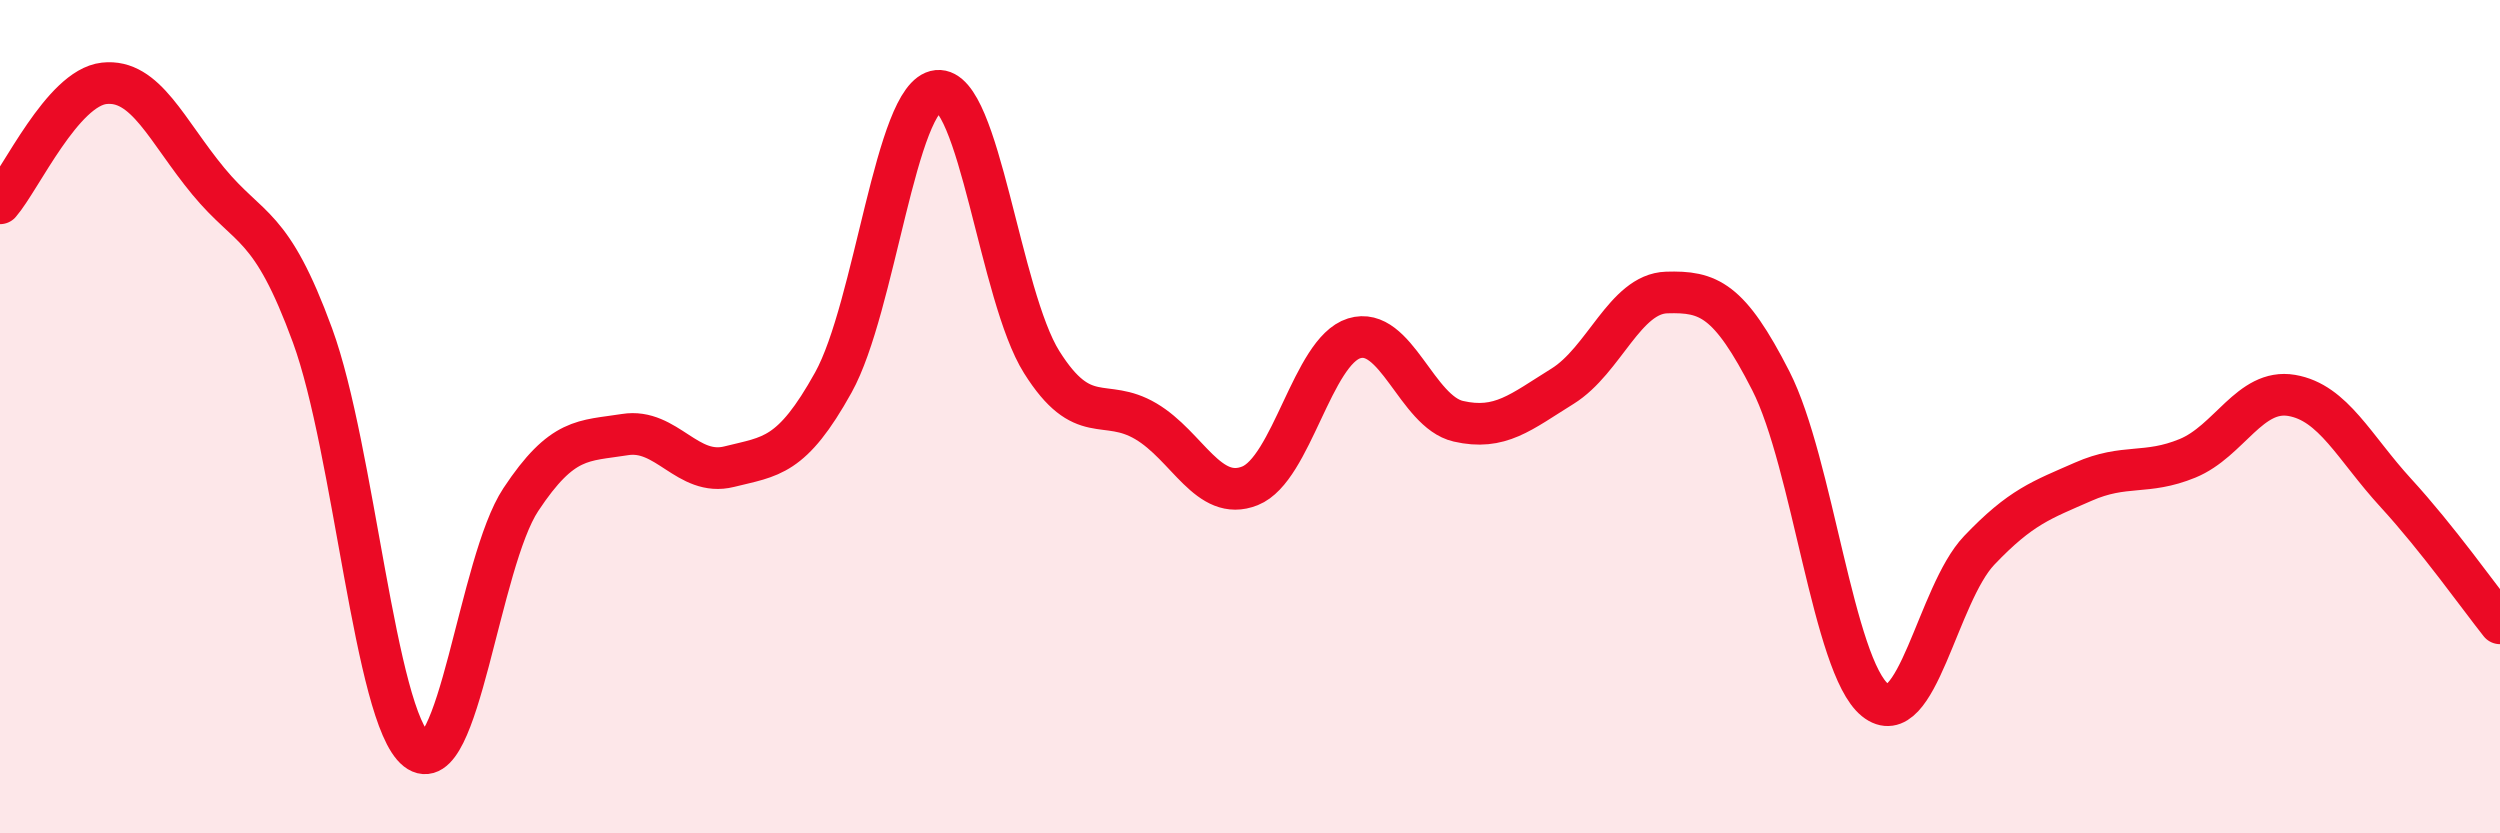
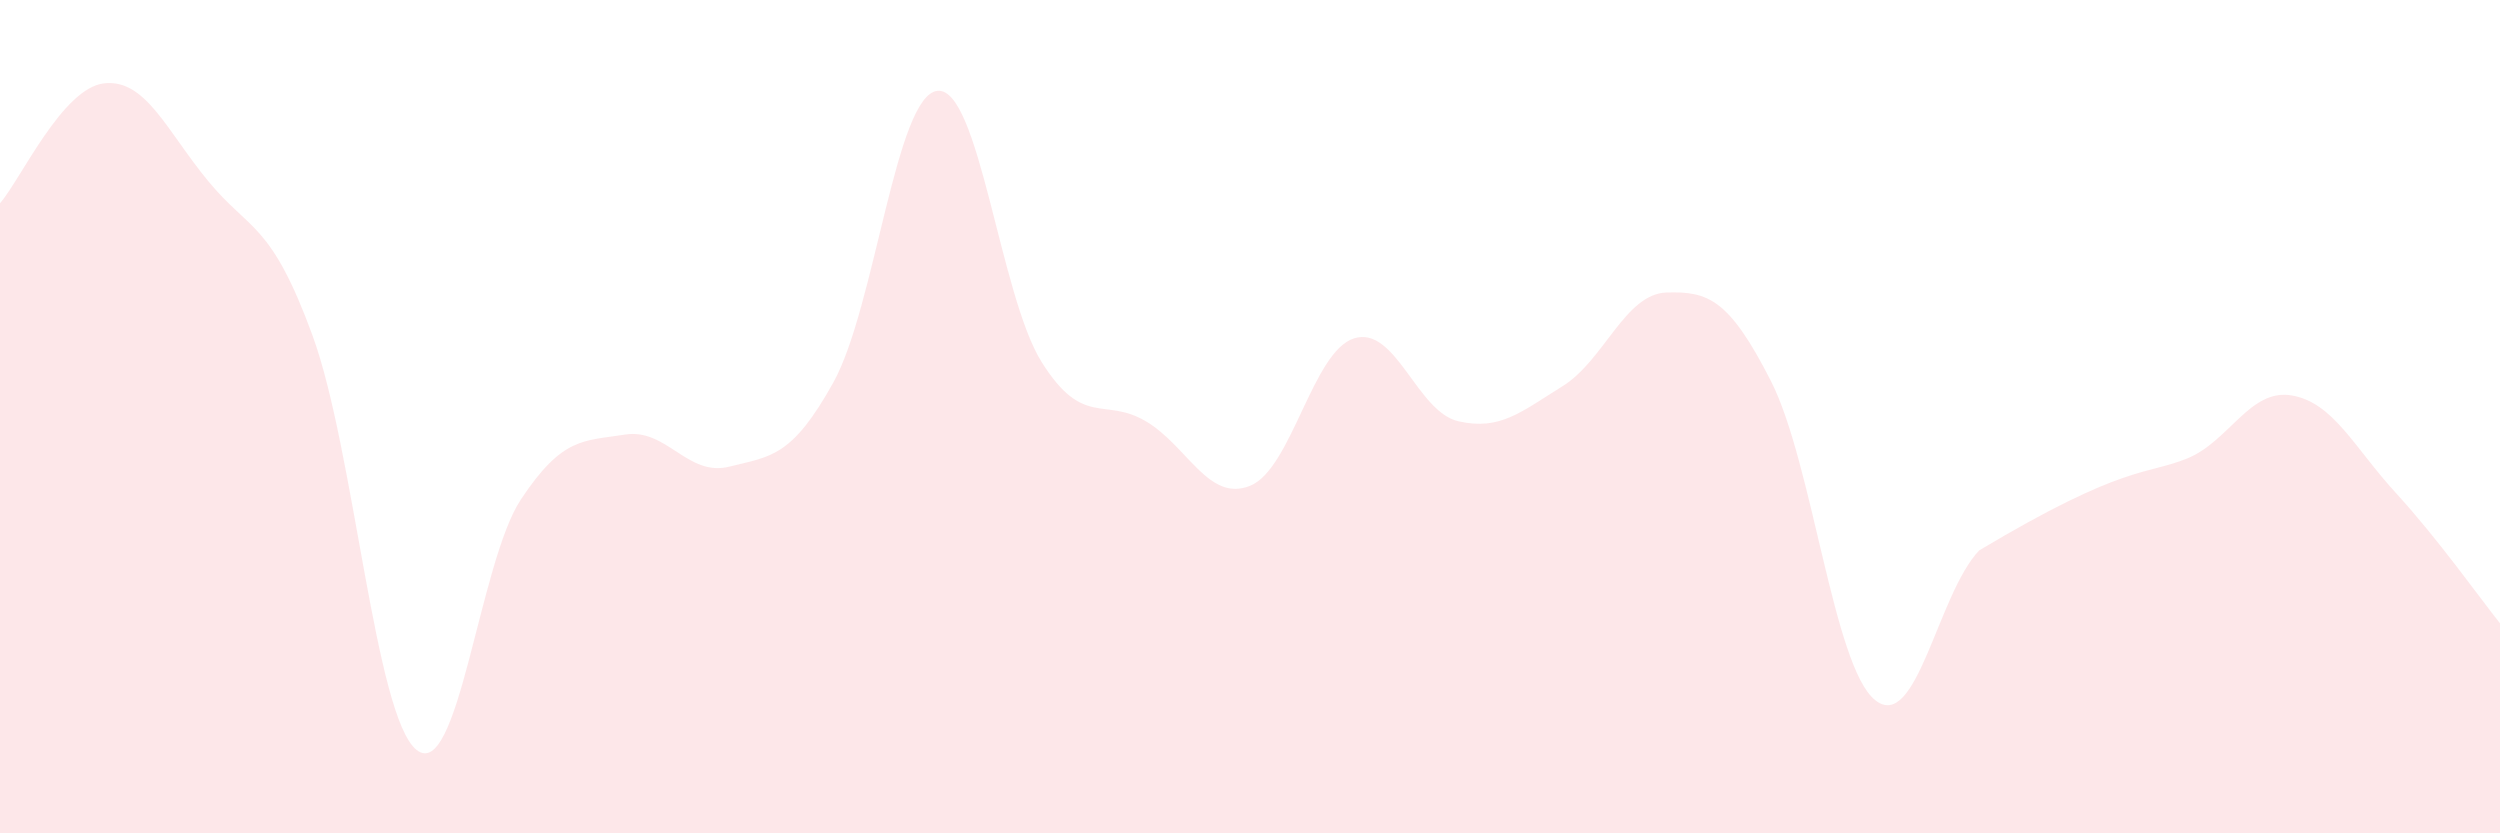
<svg xmlns="http://www.w3.org/2000/svg" width="60" height="20" viewBox="0 0 60 20">
-   <path d="M 0,4.88 C 0.5,4.3 1.5,2.11 2.5,2 C 3.5,1.89 4,3.14 5,4.35 C 6,5.56 6.5,5.32 7.5,8.05 C 8.5,10.78 9,17.21 10,18 C 11,18.79 11.5,13.5 12.5,11.99 C 13.5,10.48 14,10.59 15,10.43 C 16,10.27 16.5,11.45 17.5,11.2 C 18.5,10.95 19,10.98 20,9.18 C 21,7.38 21.5,2.28 22.5,2.18 C 23.5,2.08 24,7.1 25,8.69 C 26,10.28 26.5,9.52 27.5,10.11 C 28.5,10.7 29,12.06 30,11.66 C 31,11.26 31.5,8.43 32.5,8.12 C 33.5,7.81 34,9.88 35,10.11 C 36,10.34 36.5,9.89 37.5,9.27 C 38.5,8.65 39,7.05 40,7.02 C 41,6.99 41.5,7.18 42.5,9.14 C 43.5,11.1 44,15.99 45,16.8 C 46,17.61 46.5,14.26 47.5,13.21 C 48.5,12.16 49,12 50,11.56 C 51,11.12 51.5,11.41 52.5,11 C 53.5,10.59 54,9.32 55,9.49 C 56,9.66 56.5,10.74 57.5,11.83 C 58.5,12.92 59.5,14.33 60,14.96L60 20L0 20Z" fill="#EB0A25" opacity="0.1" stroke-linecap="round" stroke-linejoin="round" />
-   <path d="M 0,4.88 C 0.5,4.3 1.5,2.11 2.5,2 C 3.5,1.89 4,3.14 5,4.35 C 6,5.56 6.5,5.32 7.5,8.05 C 8.5,10.78 9,17.21 10,18 C 11,18.79 11.5,13.5 12.5,11.99 C 13.5,10.48 14,10.59 15,10.43 C 16,10.27 16.5,11.45 17.5,11.2 C 18.5,10.95 19,10.98 20,9.18 C 21,7.38 21.5,2.28 22.5,2.18 C 23.5,2.08 24,7.1 25,8.69 C 26,10.28 26.5,9.52 27.5,10.11 C 28.5,10.7 29,12.06 30,11.66 C 31,11.26 31.5,8.43 32.5,8.12 C 33.5,7.81 34,9.88 35,10.11 C 36,10.34 36.5,9.89 37.5,9.27 C 38.5,8.65 39,7.05 40,7.02 C 41,6.99 41.5,7.18 42.5,9.14 C 43.5,11.1 44,15.99 45,16.8 C 46,17.61 46.5,14.26 47.5,13.21 C 48.5,12.16 49,12 50,11.56 C 51,11.12 51.5,11.41 52.5,11 C 53.5,10.59 54,9.32 55,9.49 C 56,9.66 56.5,10.74 57.5,11.83 C 58.5,12.92 59.5,14.33 60,14.96" stroke="#EB0A25" stroke-width="1" fill="none" stroke-linecap="round" stroke-linejoin="round" />
+   <path d="M 0,4.88 C 0.5,4.3 1.5,2.11 2.5,2 C 3.5,1.89 4,3.14 5,4.35 C 6,5.56 6.5,5.32 7.5,8.05 C 8.5,10.78 9,17.21 10,18 C 11,18.79 11.5,13.5 12.5,11.99 C 13.5,10.48 14,10.59 15,10.43 C 16,10.27 16.5,11.45 17.5,11.2 C 18.5,10.95 19,10.98 20,9.18 C 21,7.38 21.5,2.28 22.5,2.18 C 23.5,2.08 24,7.1 25,8.69 C 26,10.28 26.5,9.52 27.5,10.11 C 28.5,10.7 29,12.06 30,11.66 C 31,11.26 31.5,8.43 32.5,8.12 C 33.5,7.81 34,9.88 35,10.11 C 36,10.34 36.5,9.89 37.5,9.27 C 38.5,8.65 39,7.05 40,7.02 C 41,6.99 41.5,7.18 42.5,9.14 C 43.5,11.1 44,15.99 45,16.8 C 46,17.61 46.5,14.26 47.5,13.21 C 51,11.12 51.5,11.41 52.5,11 C 53.5,10.59 54,9.32 55,9.49 C 56,9.66 56.5,10.74 57.5,11.83 C 58.5,12.92 59.5,14.33 60,14.96L60 20L0 20Z" fill="#EB0A25" opacity="0.1" stroke-linecap="round" stroke-linejoin="round" />
</svg>